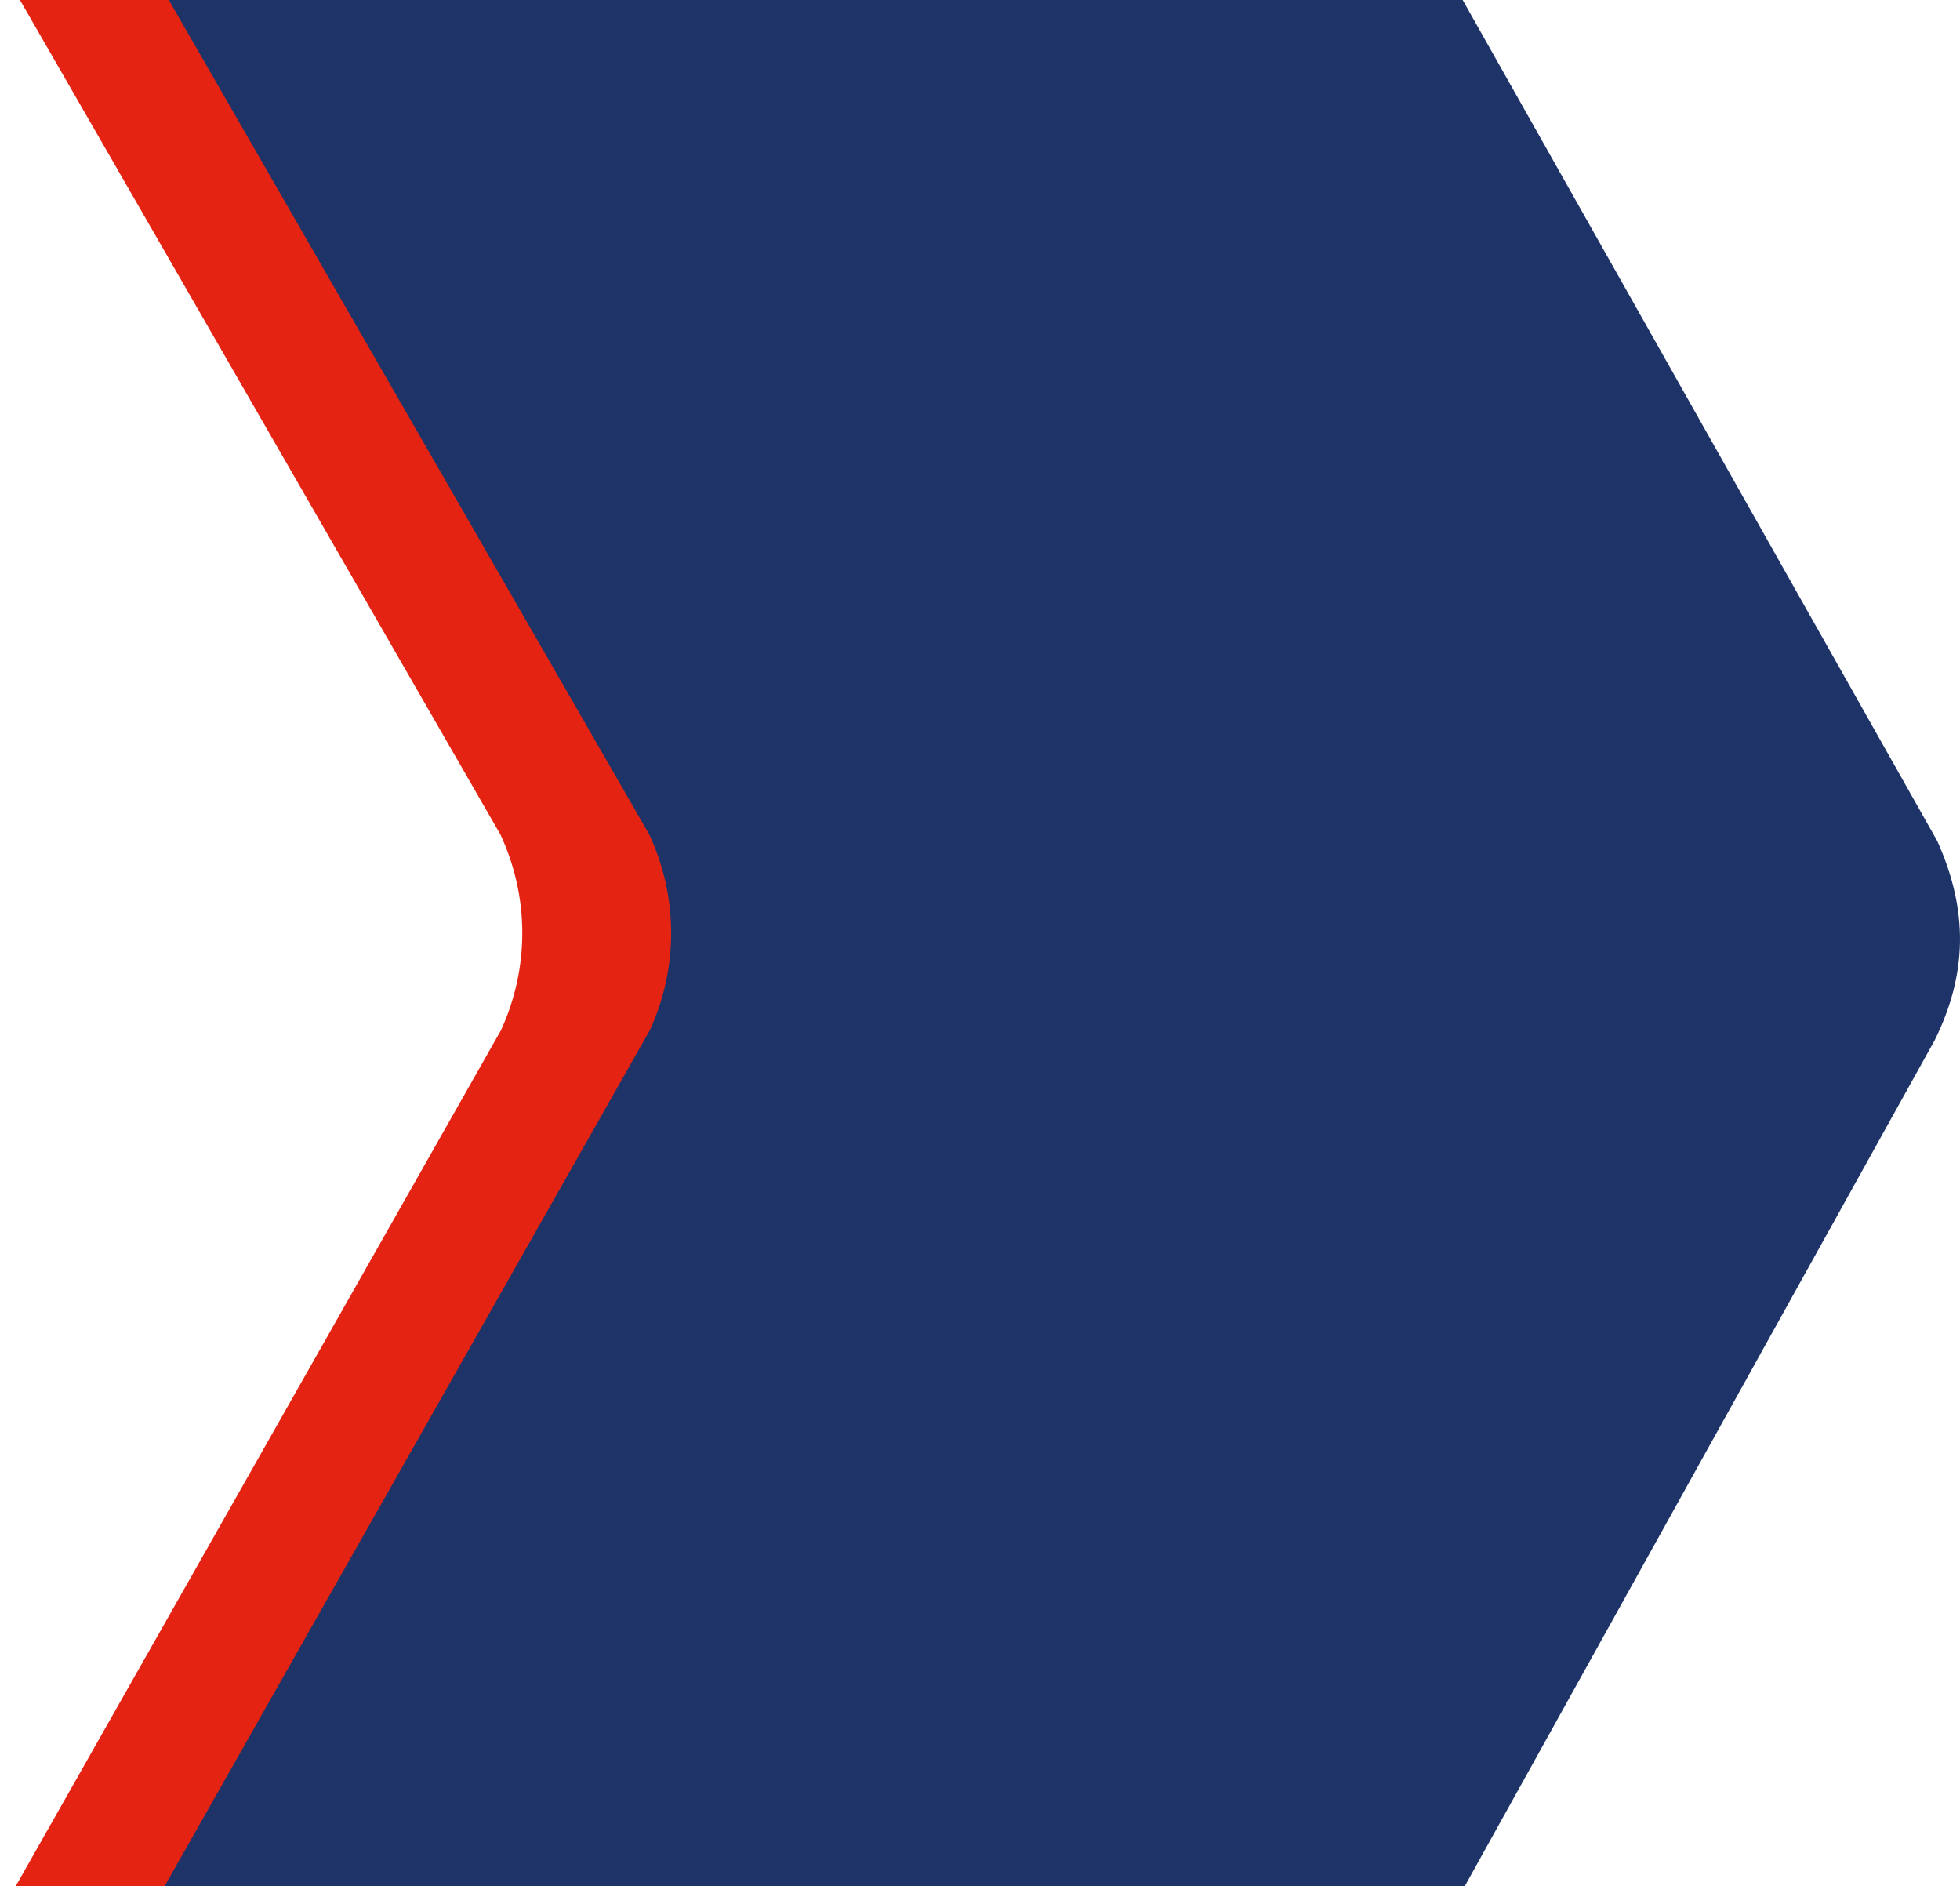
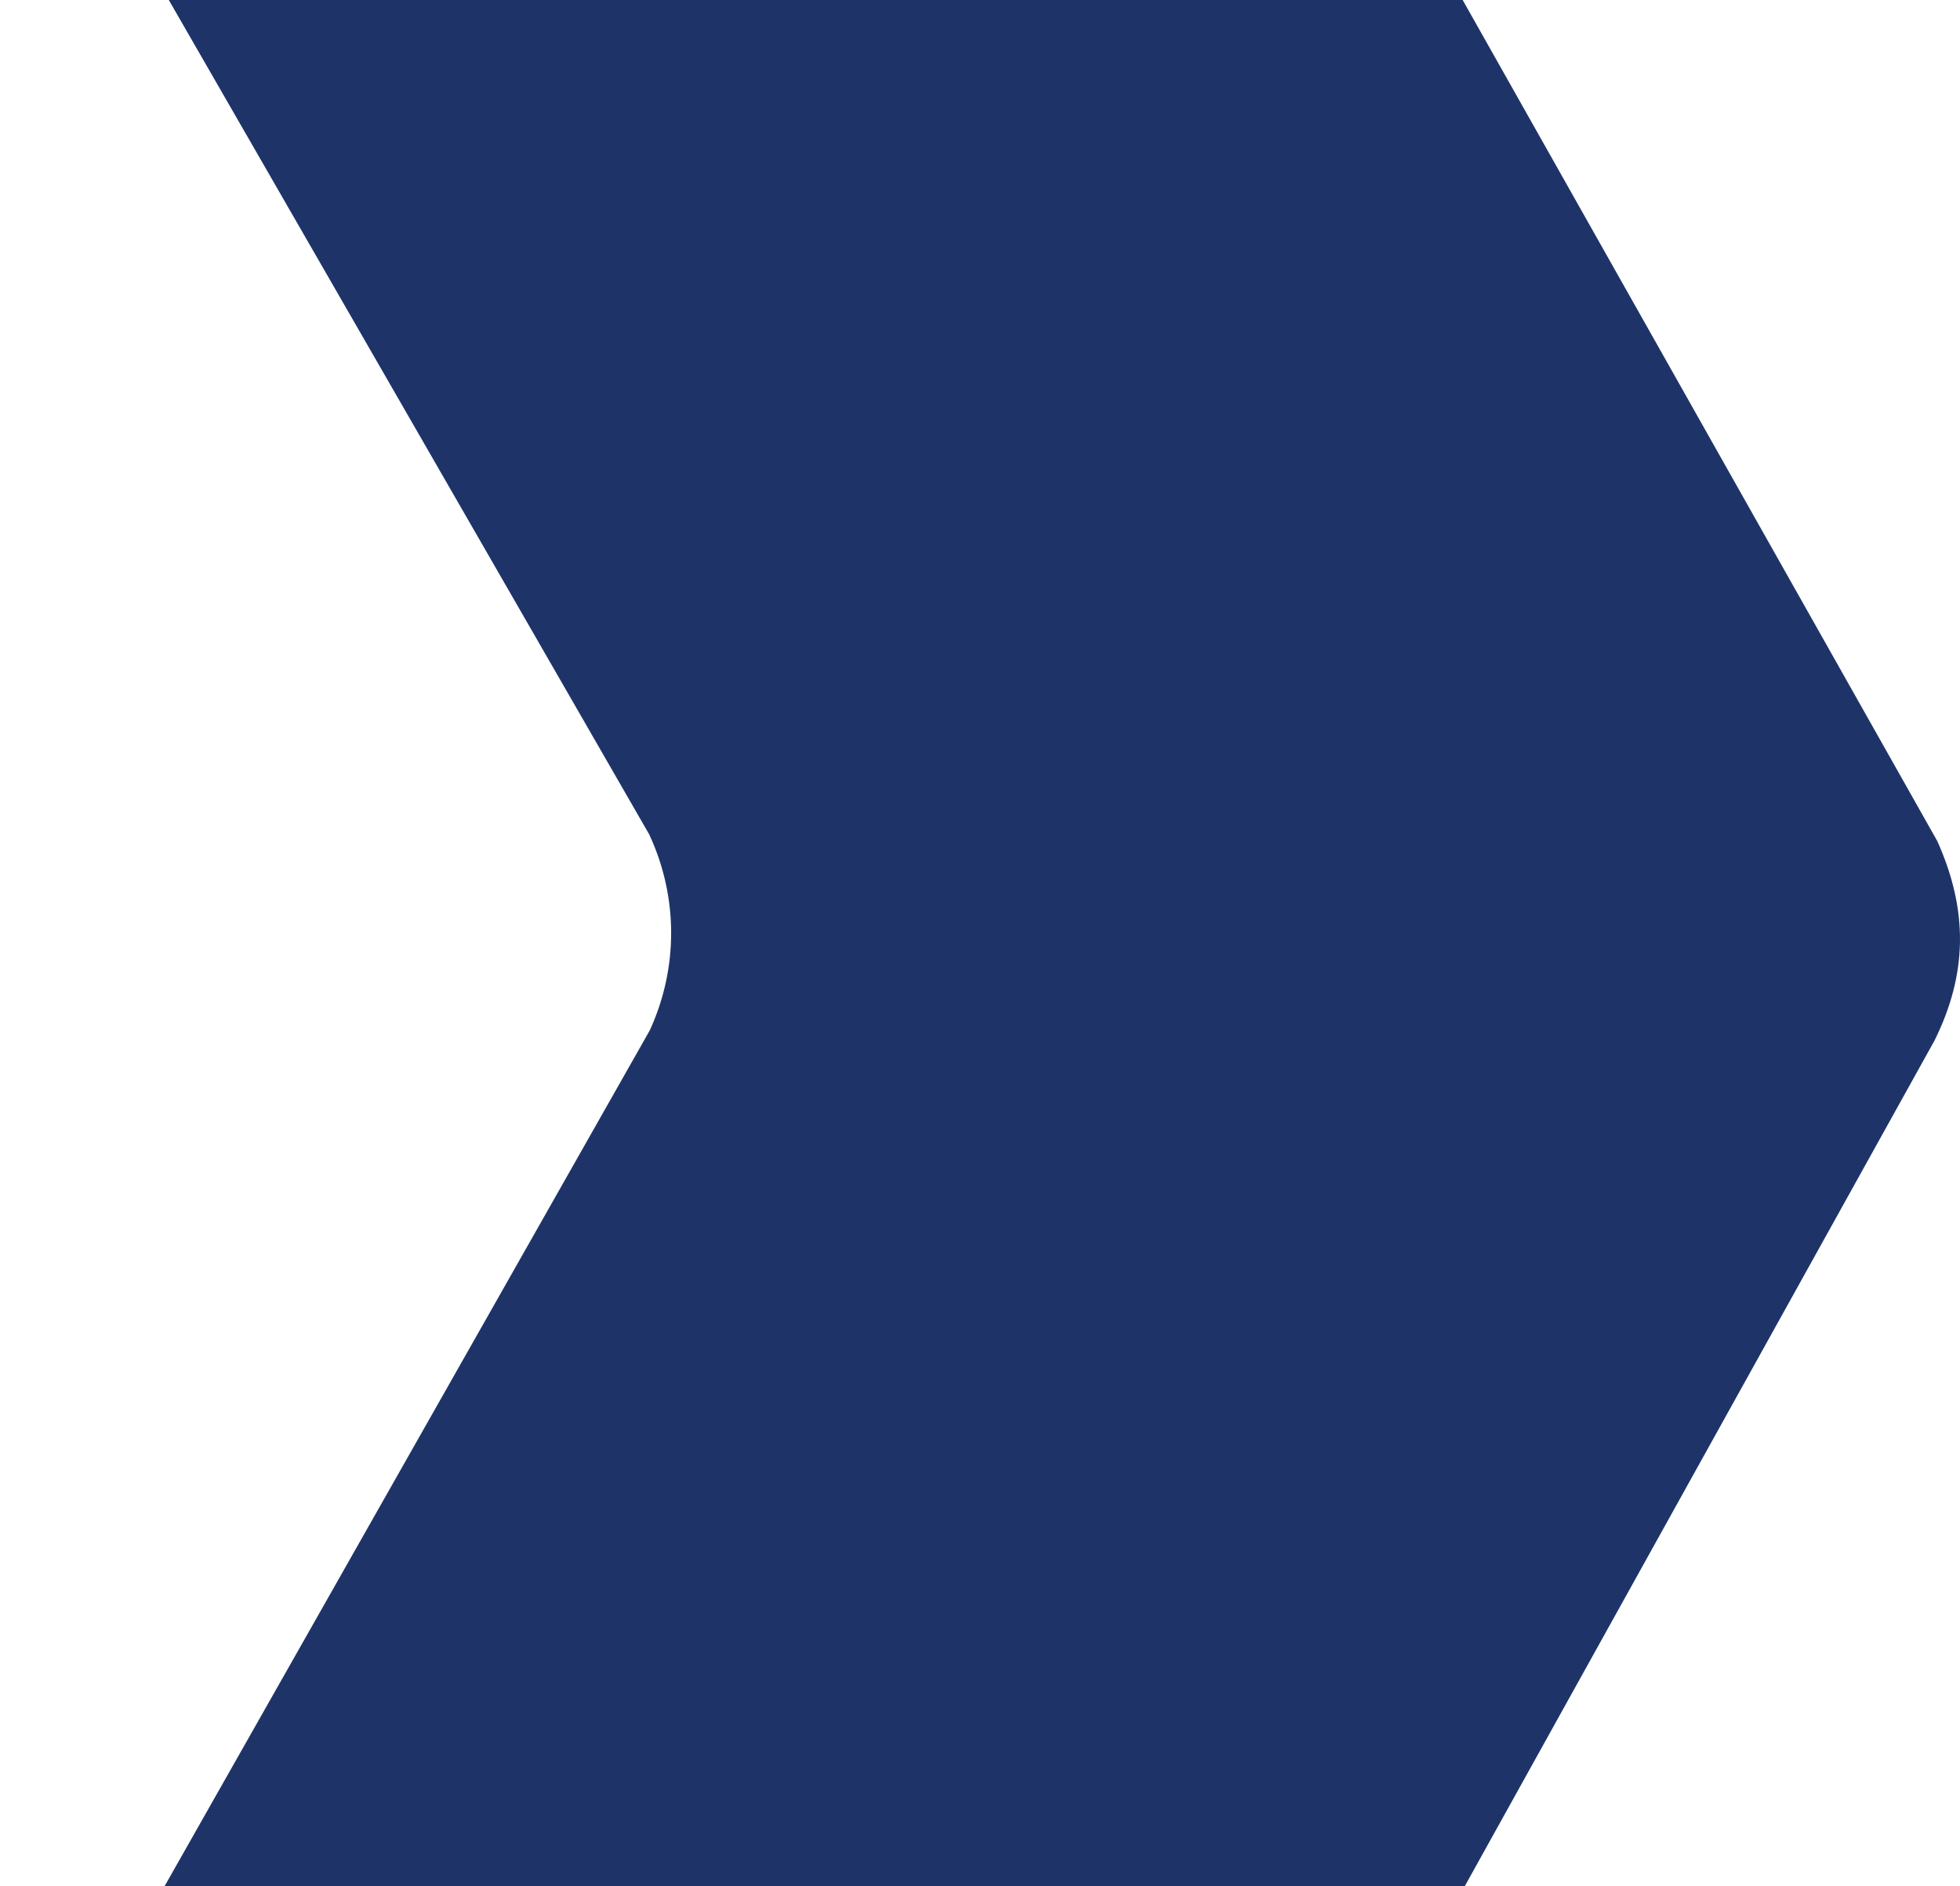
<svg xmlns="http://www.w3.org/2000/svg" width="79" height="76" viewBox="0 0 79 76" fill="none">
-   <path d="M0.298 -0.878L52.548 -0.72L72.085 33.893C73.361 36.738 73.281 39.282 71.977 41.922L52.441 77.082L-7.62939e-06 77.122L20.188 41.522C21.346 39.008 21.338 36.136 20.169 33.627L0.298 -0.878Z" fill="#E42313" />
  <path d="M6.298 -0.878L58.548 -0.72L78.085 33.893C79.361 36.738 79.281 39.282 77.977 41.922L58.441 77.082L6 77.122L26.188 41.522C27.346 39.008 27.338 36.136 26.169 33.627L6.298 -0.878Z" fill="#1E3469" />
</svg>